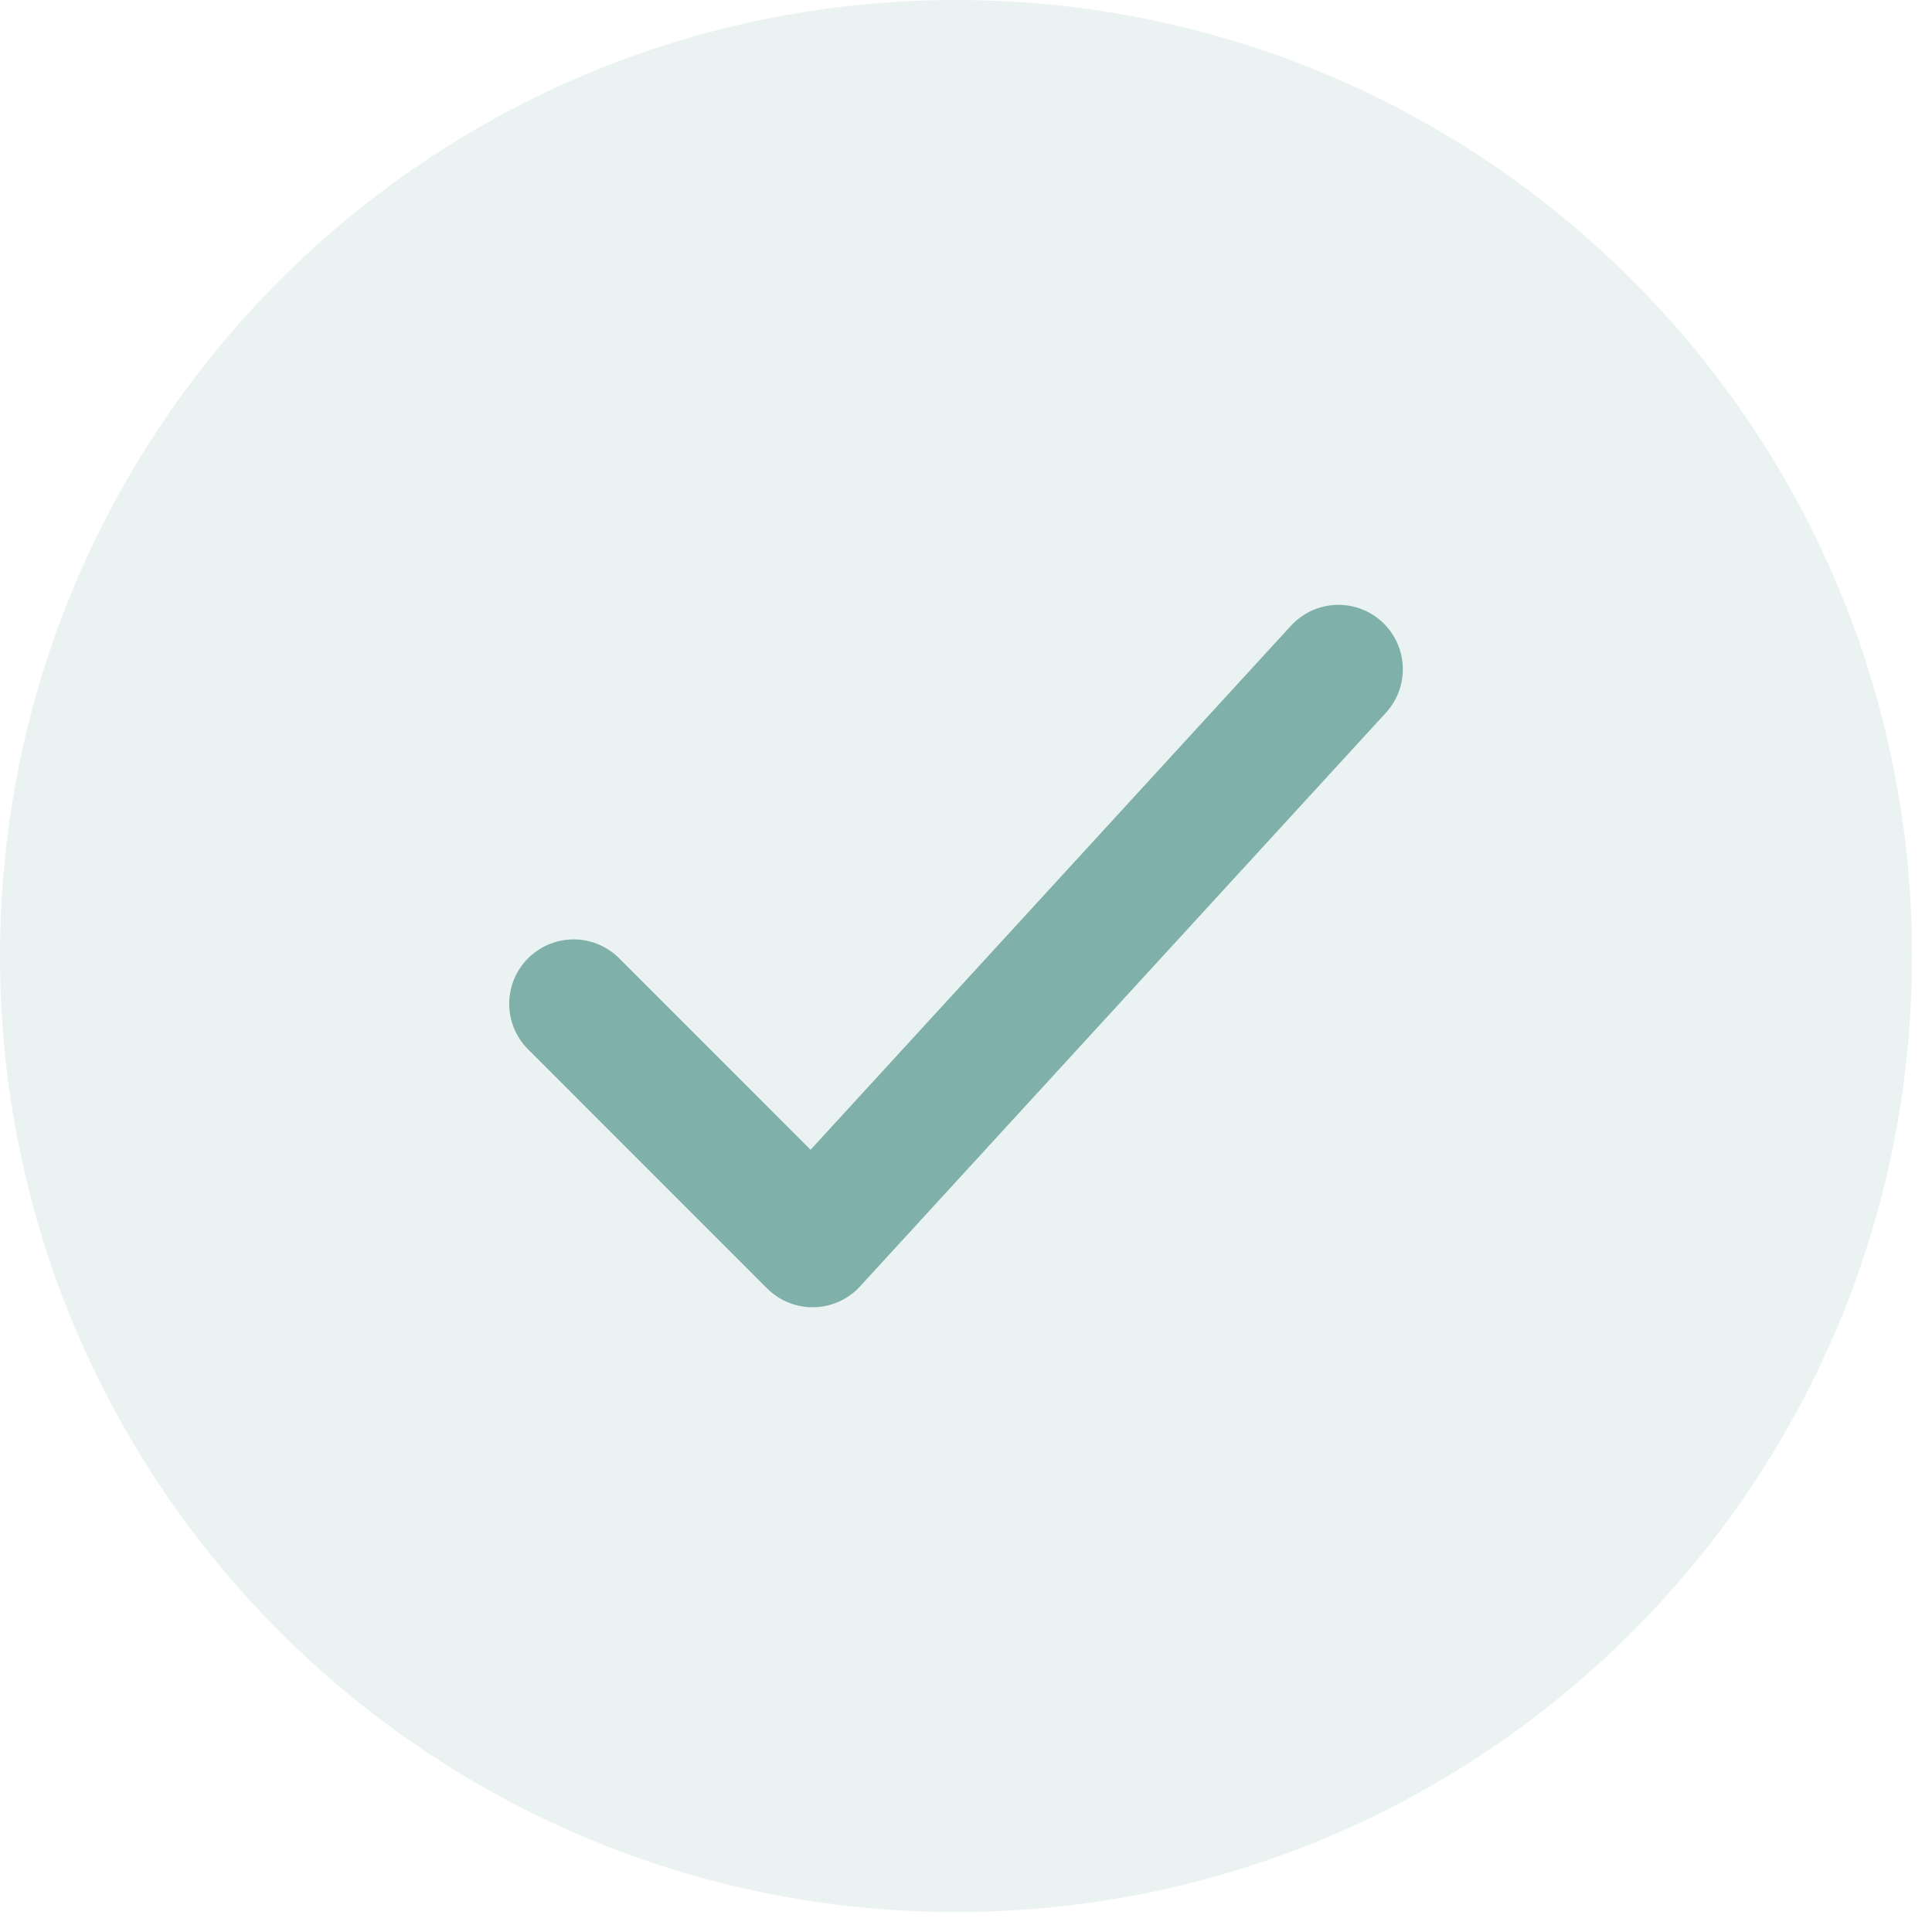
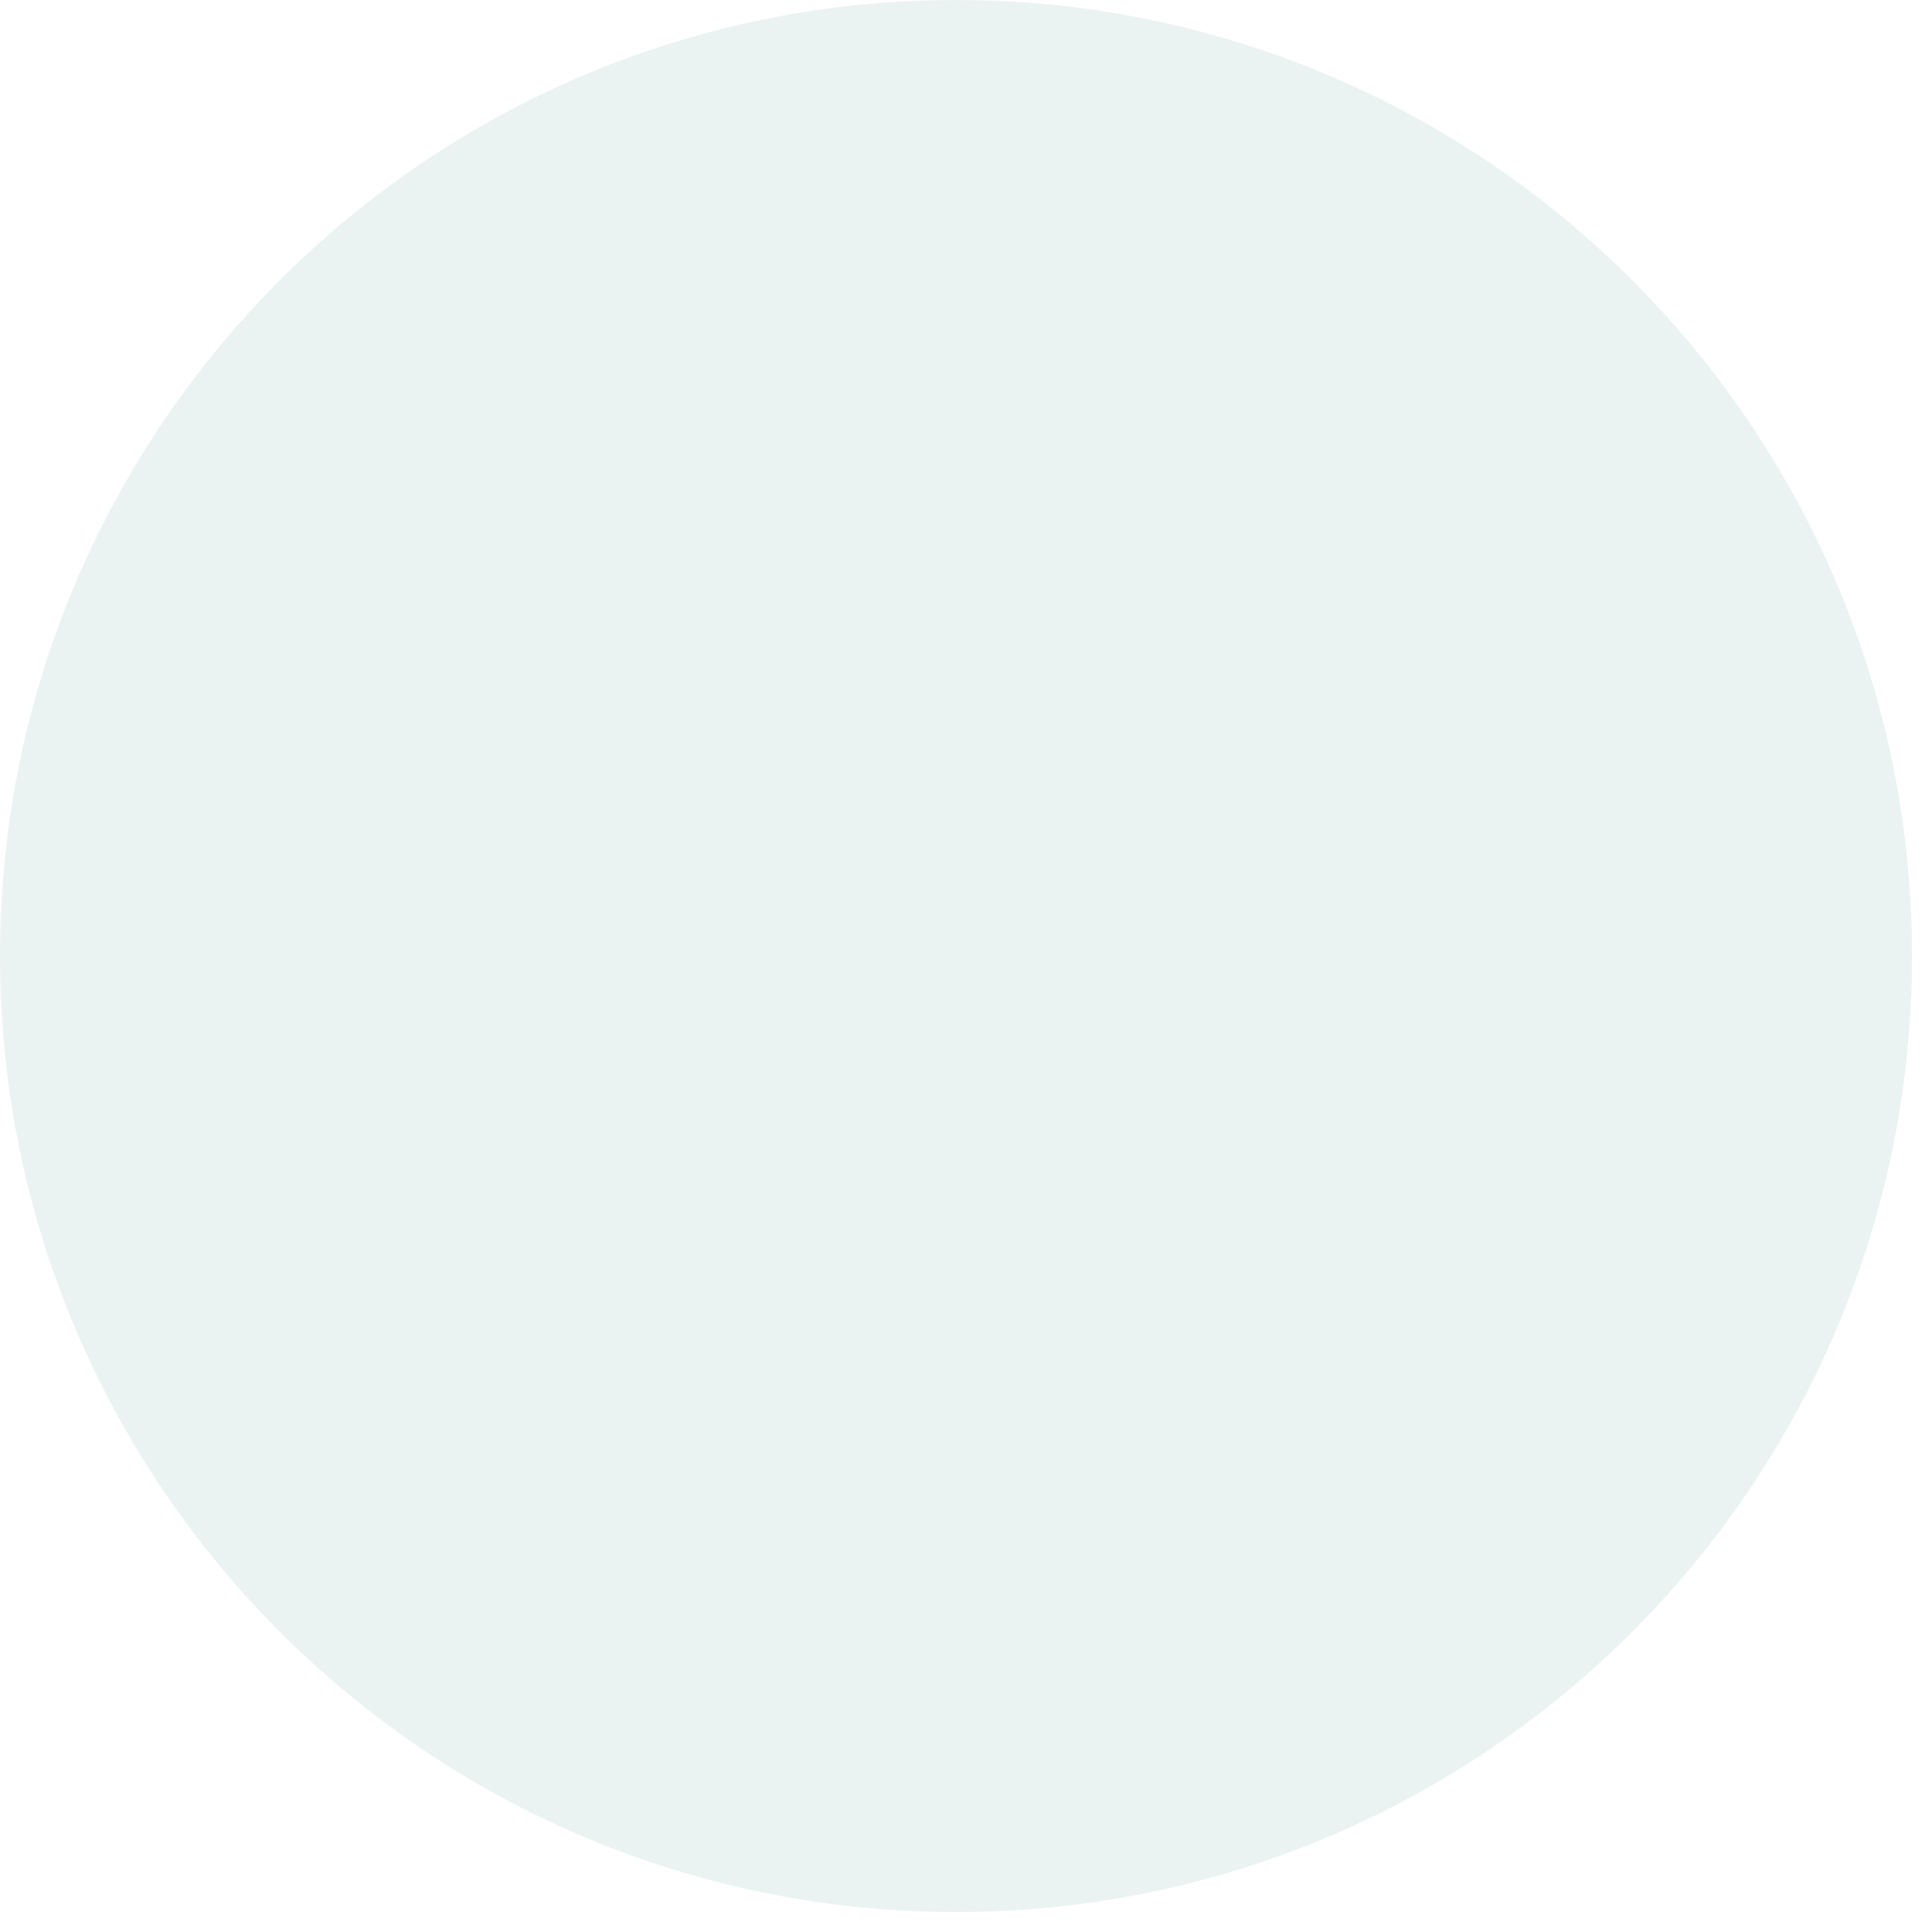
<svg xmlns="http://www.w3.org/2000/svg" width="30" height="30" viewBox="0 0 30 30" fill="none">
  <path d="M29.69 14.845C29.69 6.646 23.044 0 14.845 0C6.646 0 0 6.646 0 14.845C0 23.044 6.646 29.69 14.845 29.69C23.044 29.69 29.69 23.044 29.69 14.845Z" fill="#35887E" fill-opacity="0.1" />
-   <path d="M8.907 15.587L12.618 19.299L20.783 10.392" stroke="#7FB0AA" stroke-width="2" stroke-linecap="round" stroke-linejoin="round" />
</svg>